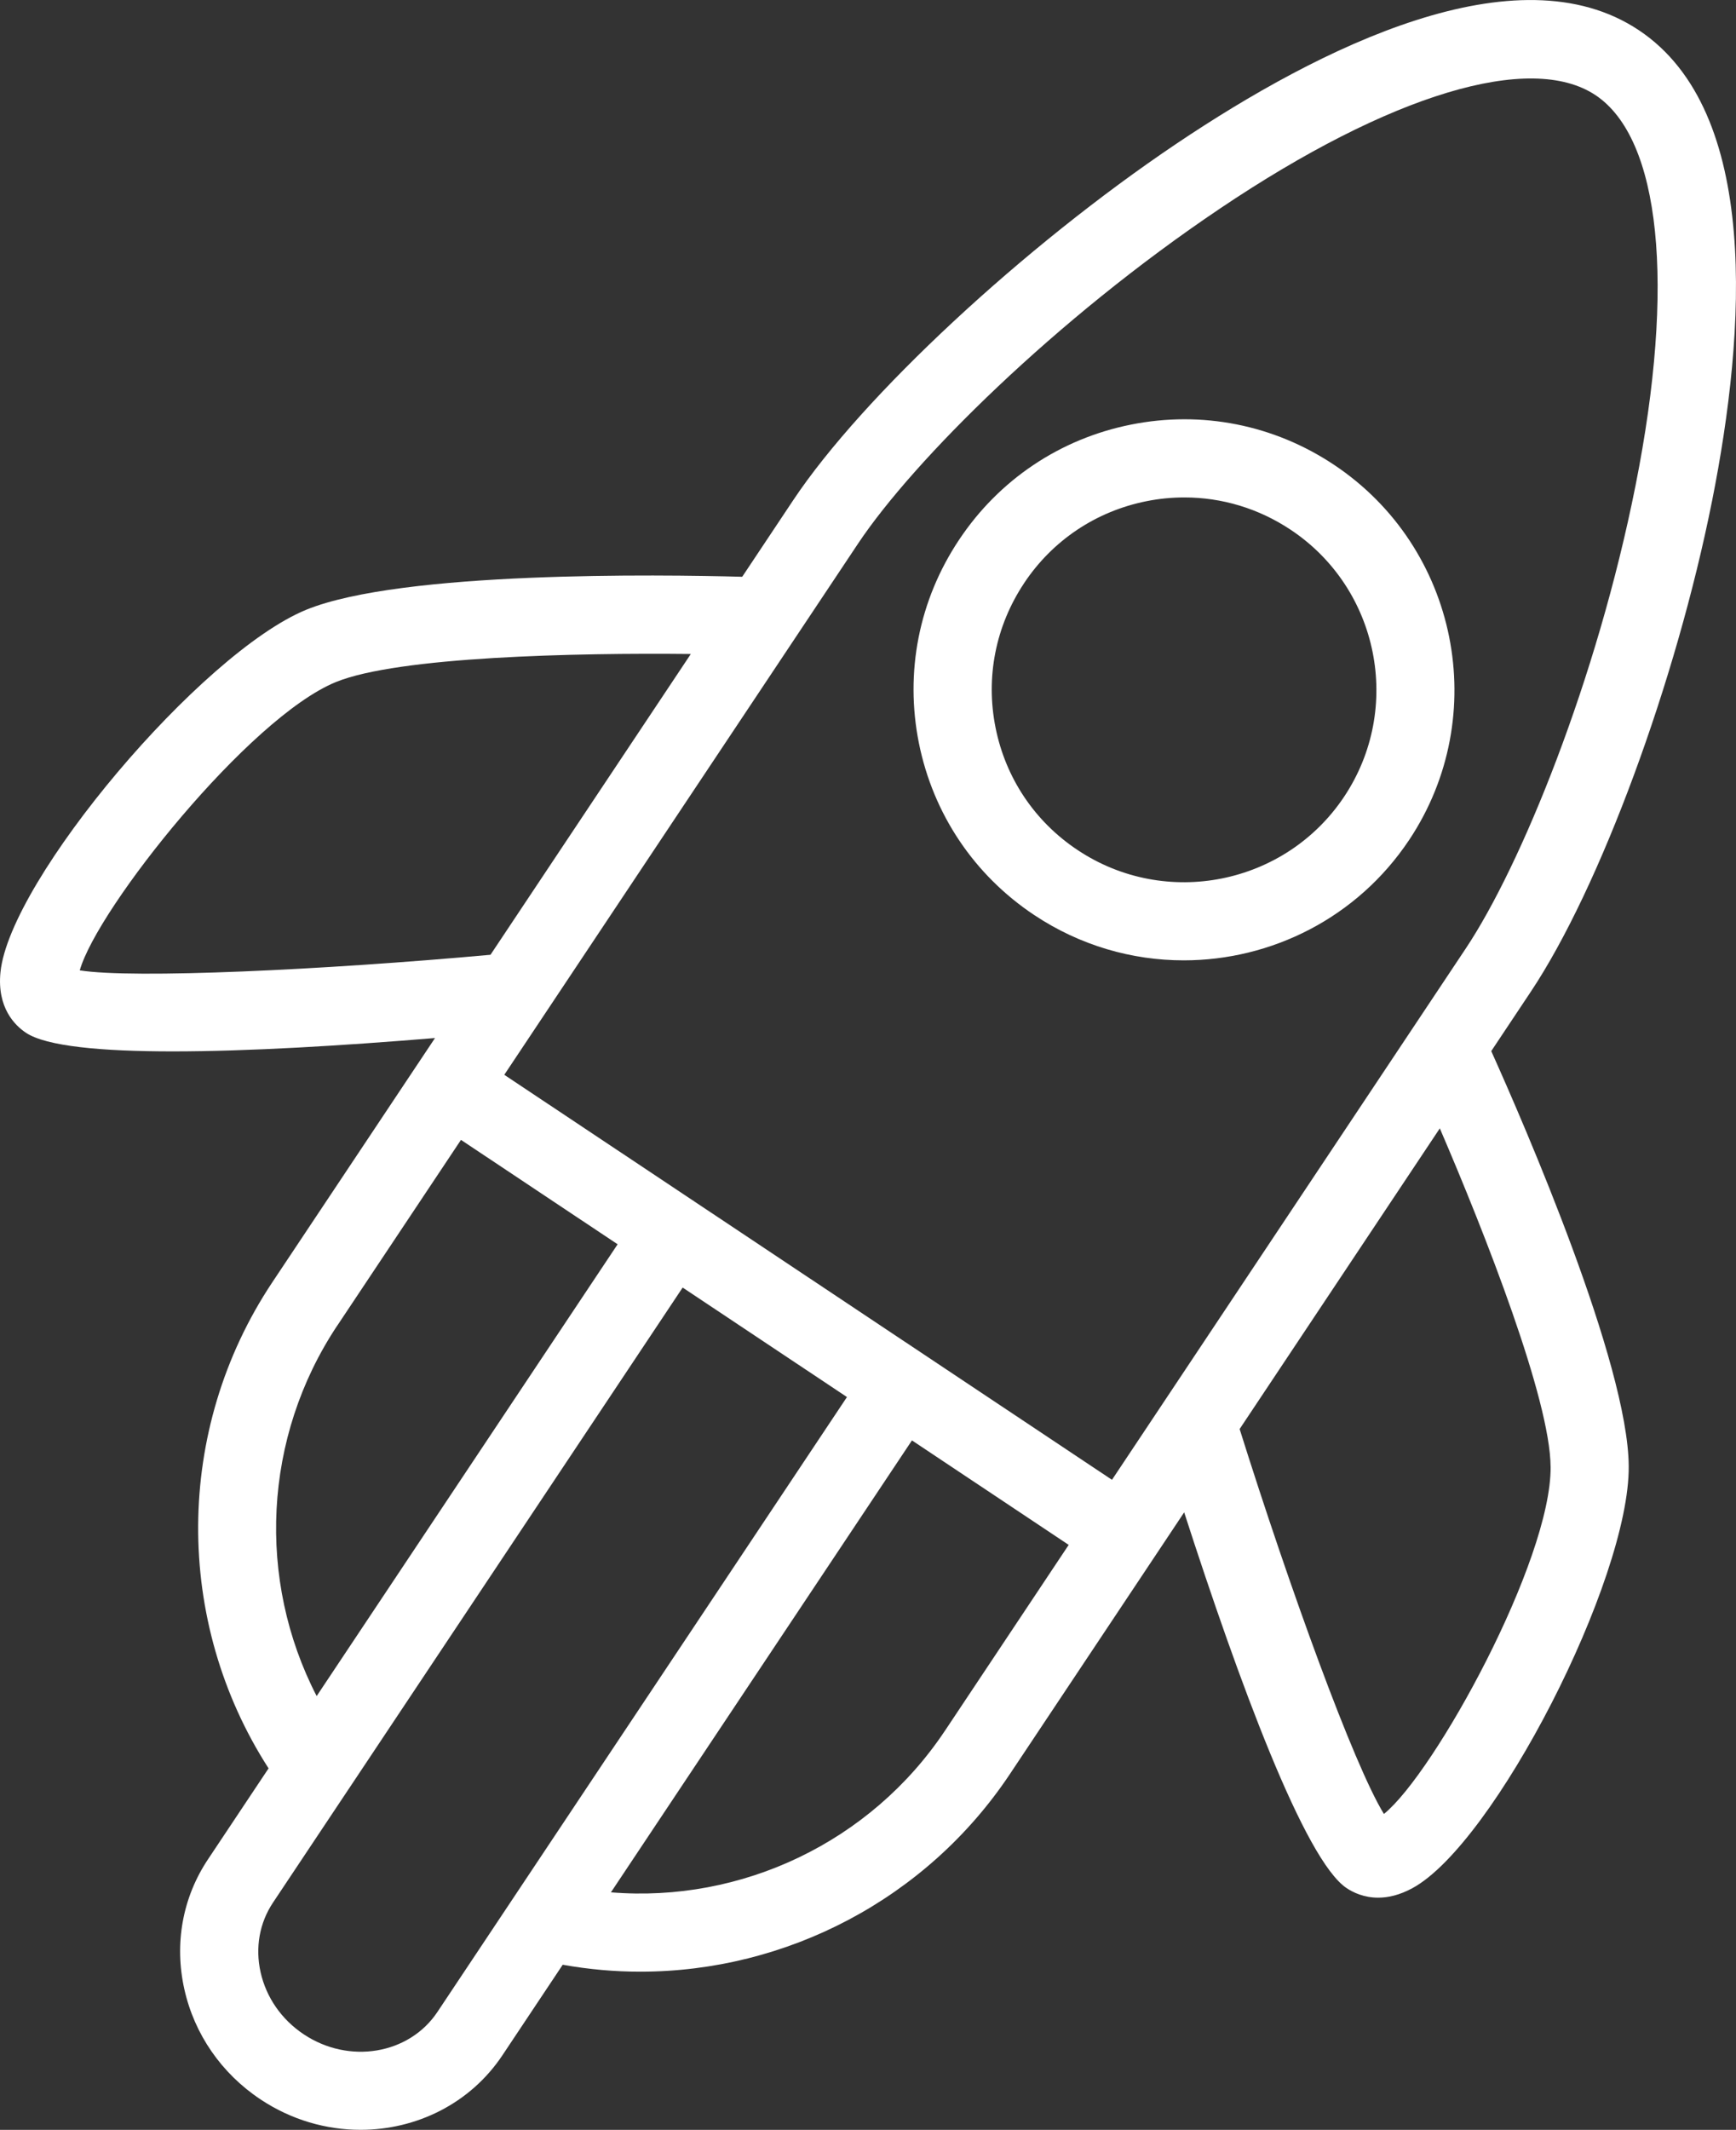
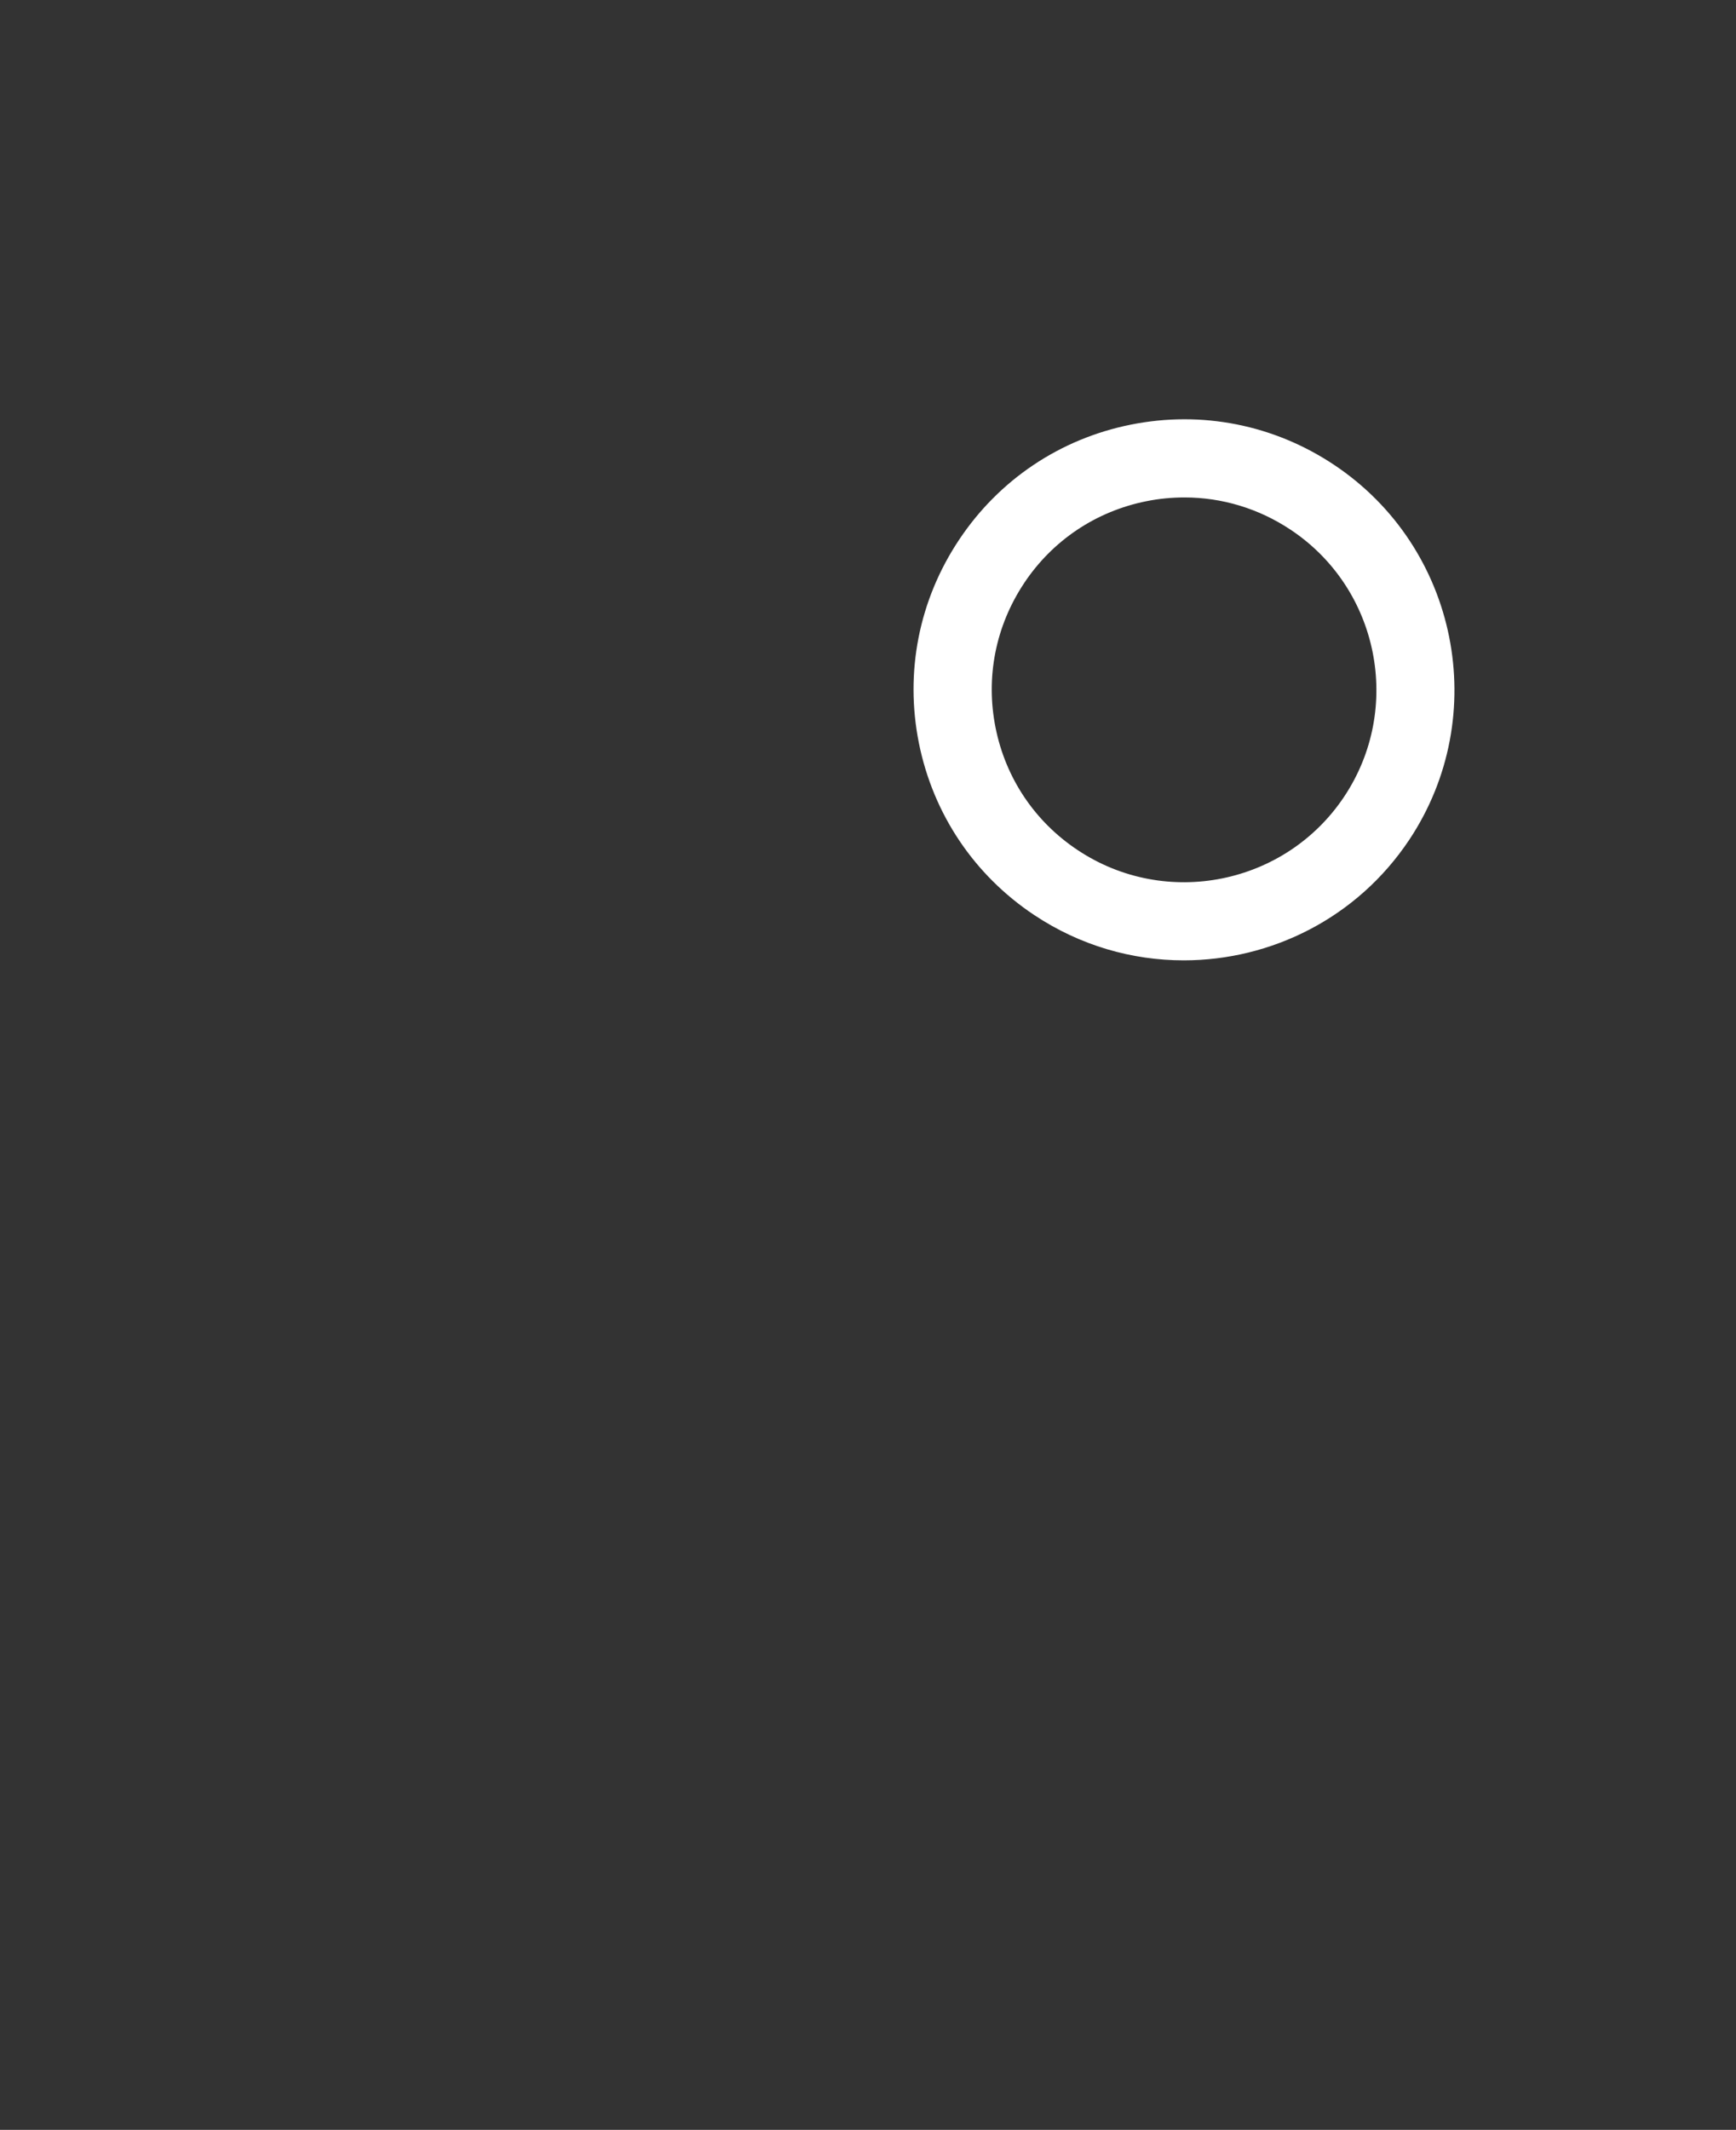
<svg xmlns="http://www.w3.org/2000/svg" xml:space="preserve" width="20.674mm" height="25.353mm" style="shape-rendering:geometricPrecision; text-rendering:geometricPrecision; image-rendering:optimizeQuality; fill-rule:evenodd; clip-rule:evenodd" viewBox="0 0 664.61 815.02">
  <rect x="0" y="0" width="664.61" height="815.02" fill="#333333" stroke="none" />
  <defs>
    <style type="text/css">  .fil0 {fill:white}  </style>
  </defs>
  <g id="Слой_x0020_1">
    <g id="_2760560233504">
      <g>
-         <path class="fil0" d="M655.46 191.63c12.94,-65.01 18.58,-149.03 -28.05,-180.08 -46.63,-31.08 -121.97,6.45 -177,43.42 -58.56,39.36 -120.26,96.72 -146.7,136.38l-19.56 29.36c-31.28,-0.85 -130.44,-2.26 -166.89,12.61 -40.23,16.45 -113.54,103.32 -117.08,138.72 -1.36,13.6 5.52,20.35 9.76,23.17 7.78,5.17 28.85,7.12 56.25,7.12 29.08,0 65.28,-2.21 100.35,-5.11l-6.61 9.92c-0.01,0.01 -0.02,0.02 -0.03,0.03 -0.01,0.01 -0.01,0.03 -0.02,0.04l-55.68 83.55c-37.48,56.33 -37.62,129.72 -1.38,185.93l-23.19 34.8c-9.75,14.61 -12.96,32.28 -9.05,49.74 3.85,17.22 14.2,32.19 29.16,42.14 11.84,7.87 25.18,11.64 38.29,11.64 21.29,0 41.92,-9.97 54.29,-28.49l23.11 -34.68c9.91,1.77 19.84,2.66 29.73,2.65 55.86,0 109.56,-27.75 141.45,-75.59l66.74 -100.18c21.01,65.04 46.13,133.09 62.18,143.79 2.5,1.67 6.63,3.66 12.09,3.66 3.76,0 8.14,-0.95 13.06,-3.61 31.32,-16.92 83.21,-118.06 82.86,-161.49 -0.25,-39.33 -39.79,-130.33 -52.63,-158.85l15.13 -22.71c26.44,-39.64 55.64,-118.67 69.42,-187.9zm-188.37 -111.85c65.1,-43.76 118.86,-59.96 143.75,-43.36 24.91,16.59 30.63,72.43 15.31,149.36 -14.86,74.63 -43.94,145.6 -64.98,177.15l-135.46 203.34 -159.94 -106.55c-0.1,-0.07 -0.17,-0.16 -0.27,-0.22 -0.1,-0.07 -0.21,-0.1 -0.31,-0.17l-72.13 -48.04 111 -166.6 0 0 24.51 -36.78c21.07,-31.55 75.39,-85.71 138.53,-128.13zm-436.55 291.53c6.73,-23.78 64.79,-96.71 98.03,-110.31 23.91,-9.75 91.86,-11.21 135.9,-10.74l-76.69 115.1c-64.1,5.82 -136.82,9.23 -157.23,5.96zm98.54 136.02l47.4 -71.14 59.97 39.95 -115.22 172.89c-22.98,-44.49 -20.54,-99.04 7.84,-141.71zm38.37 262.59c-10.85,16.25 -33.81,20.09 -51.15,8.55 -8.51,-5.66 -14.37,-14.11 -16.54,-23.78 -2.1,-9.42 -0.42,-18.88 4.76,-26.64l29 -43.51c0.08,-0.13 0.18,-0.25 0.26,-0.38l127.57 -191.46 62.9 41.9 -156.8 235.32zm194.29 -107.6c-28.42,42.64 -77.88,65.9 -127.85,61.81l115.24 -172.94 60.01 39.98 -47.39 71.15zm231.9 -101.02c0.28,35.82 -44.35,117.09 -63.82,132.84 -11.6,-18.85 -36.14,-86.54 -55.24,-147.3l76.64 -115.06c17.41,40.45 42.25,103.73 42.41,129.52z" />
        <path class="fil0" d="M395.93 350.14c17.61,11.73 37.53,17.35 57.24,17.35 33.48,0 66.39,-16.19 86.32,-46.09l0.01 -0.01c31.63,-47.53 18.72,-111.92 -28.8,-143.54 -23.01,-15.32 -50.61,-20.79 -77.73,-15.37 -27.12,5.42 -50.48,21.08 -65.8,44.08 -15.36,23.03 -20.82,50.65 -15.38,77.79 5.46,27.12 21.13,50.48 44.13,65.79zm-3.86 -127c10.88,-16.35 27.51,-27.48 46.78,-31.34 4.85,-0.98 9.74,-1.45 14.59,-1.45 14.38,0 28.45,4.22 40.71,12.39 33.78,22.48 42.97,68.28 20.47,102.08 -22.51,33.78 -68.33,42.96 -102.1,20.44 -16.37,-10.88 -27.52,-27.51 -31.38,-46.79 -3.87,-19.28 0.01,-38.93 10.94,-55.33z" />
      </g>
    </g>
  </g>
</svg>